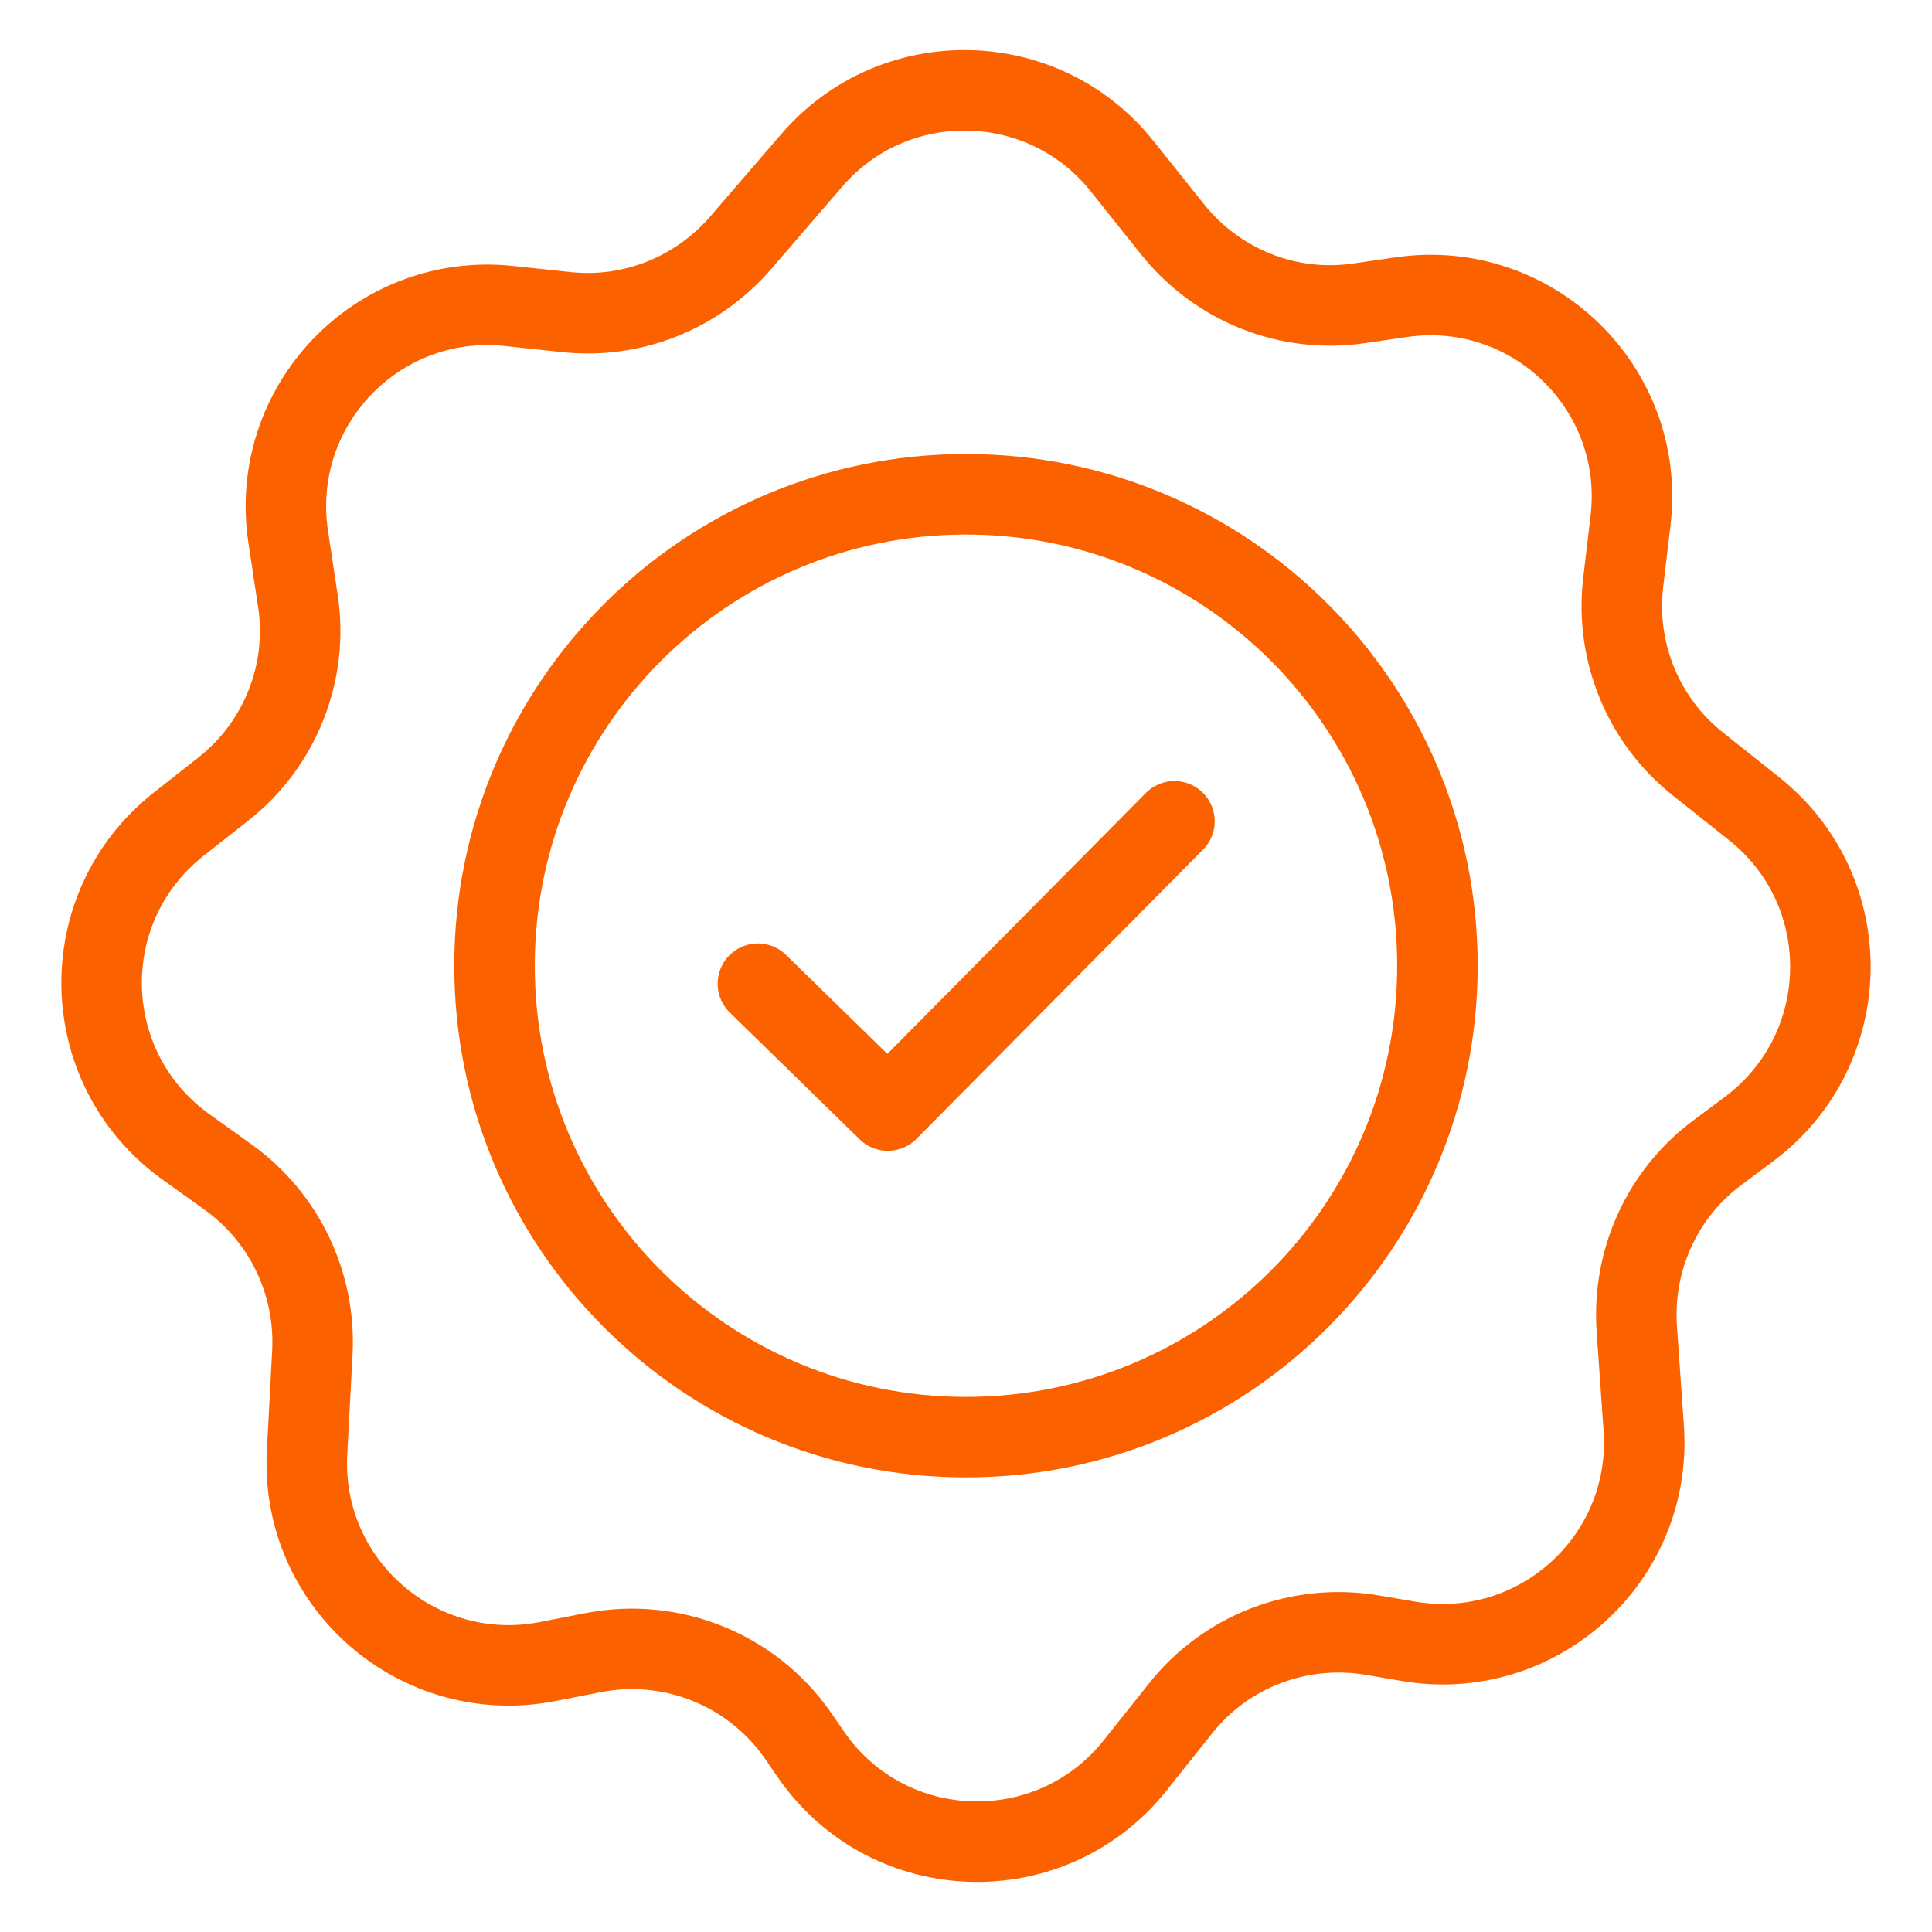
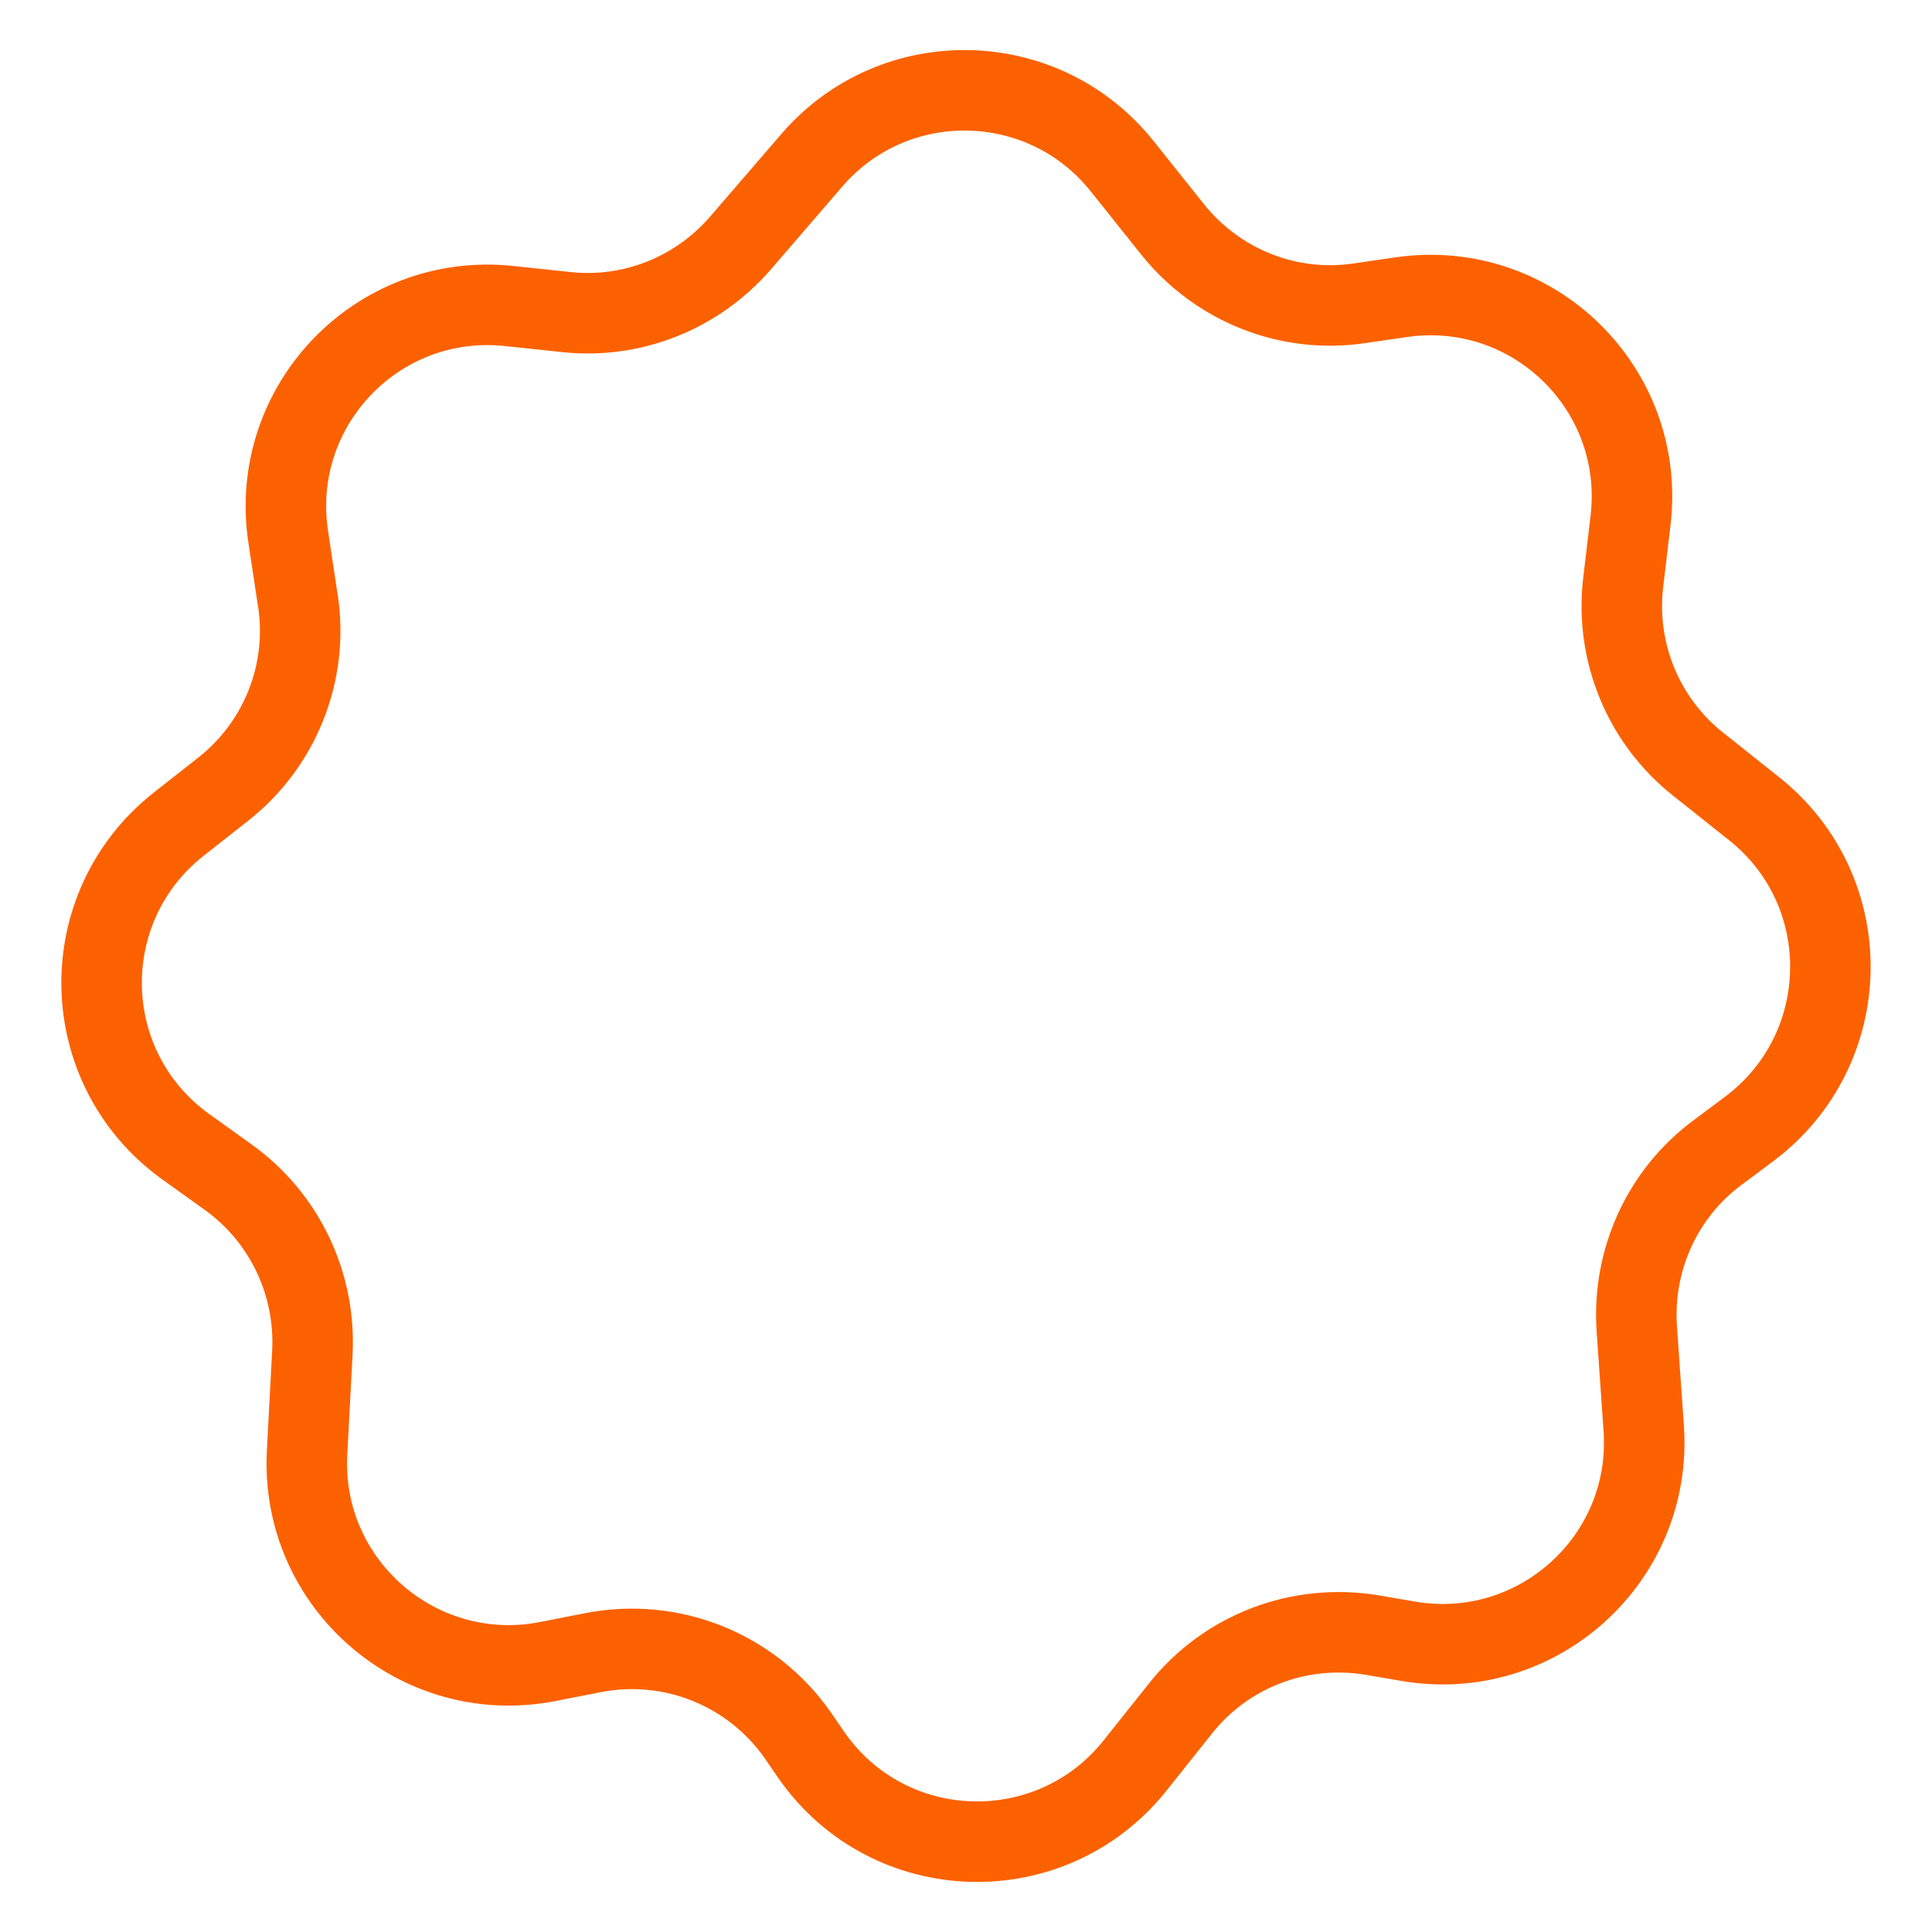
<svg xmlns="http://www.w3.org/2000/svg" width="72" height="72" viewBox="0 0 72 72" fill="none">
  <path d="M11.101 22.395L10.741 20.006C10.005 15.131 14.062 10.894 18.953 11.402L21.113 11.631C23.566 11.892 25.971 10.927 27.591 9.062L30.257 5.97C33.333 2.404 38.895 2.519 41.823 6.199L43.704 8.555C45.373 10.633 48.007 11.696 50.657 11.303L52.227 11.074C57.119 10.371 61.339 14.477 60.767 19.385L60.489 21.724C60.194 24.309 61.241 26.861 63.286 28.48L65.364 30.133C69.241 33.208 69.142 39.114 65.184 42.075L64.022 42.942C61.961 44.463 60.832 46.933 60.996 49.485L61.258 53.248C61.585 58.106 57.282 61.983 52.489 61.166L51.148 60.937C48.432 60.478 45.684 61.525 43.982 63.685L42.314 65.779C39.189 69.721 33.153 69.558 30.257 65.435L29.717 64.65C28 62.212 25.022 61.018 22.094 61.591L20.425 61.918C15.616 62.867 11.183 59.039 11.444 54.131L11.641 50.401C11.772 47.849 10.61 45.395 8.533 43.89L6.913 42.729C2.856 39.801 2.725 33.83 6.651 30.721L8.336 29.396C10.447 27.728 11.51 25.045 11.101 22.378V22.395Z" stroke="#FC6100" stroke-width="3" stroke-linecap="round" stroke-linejoin="round" />
-   <path d="M28.245 36.66L33.087 41.388L43.769 30.607" stroke="#FC6100" stroke-width="3" stroke-linecap="round" stroke-linejoin="round" />
-   <path d="M35.999 53.559C45.703 53.559 53.569 45.693 53.569 35.989C53.569 26.286 45.703 18.42 35.999 18.42C26.296 18.42 18.43 26.286 18.43 35.989C18.43 45.693 26.296 53.559 35.999 53.559Z" stroke="#FC6100" stroke-width="3" stroke-linecap="round" stroke-linejoin="round" />
</svg>